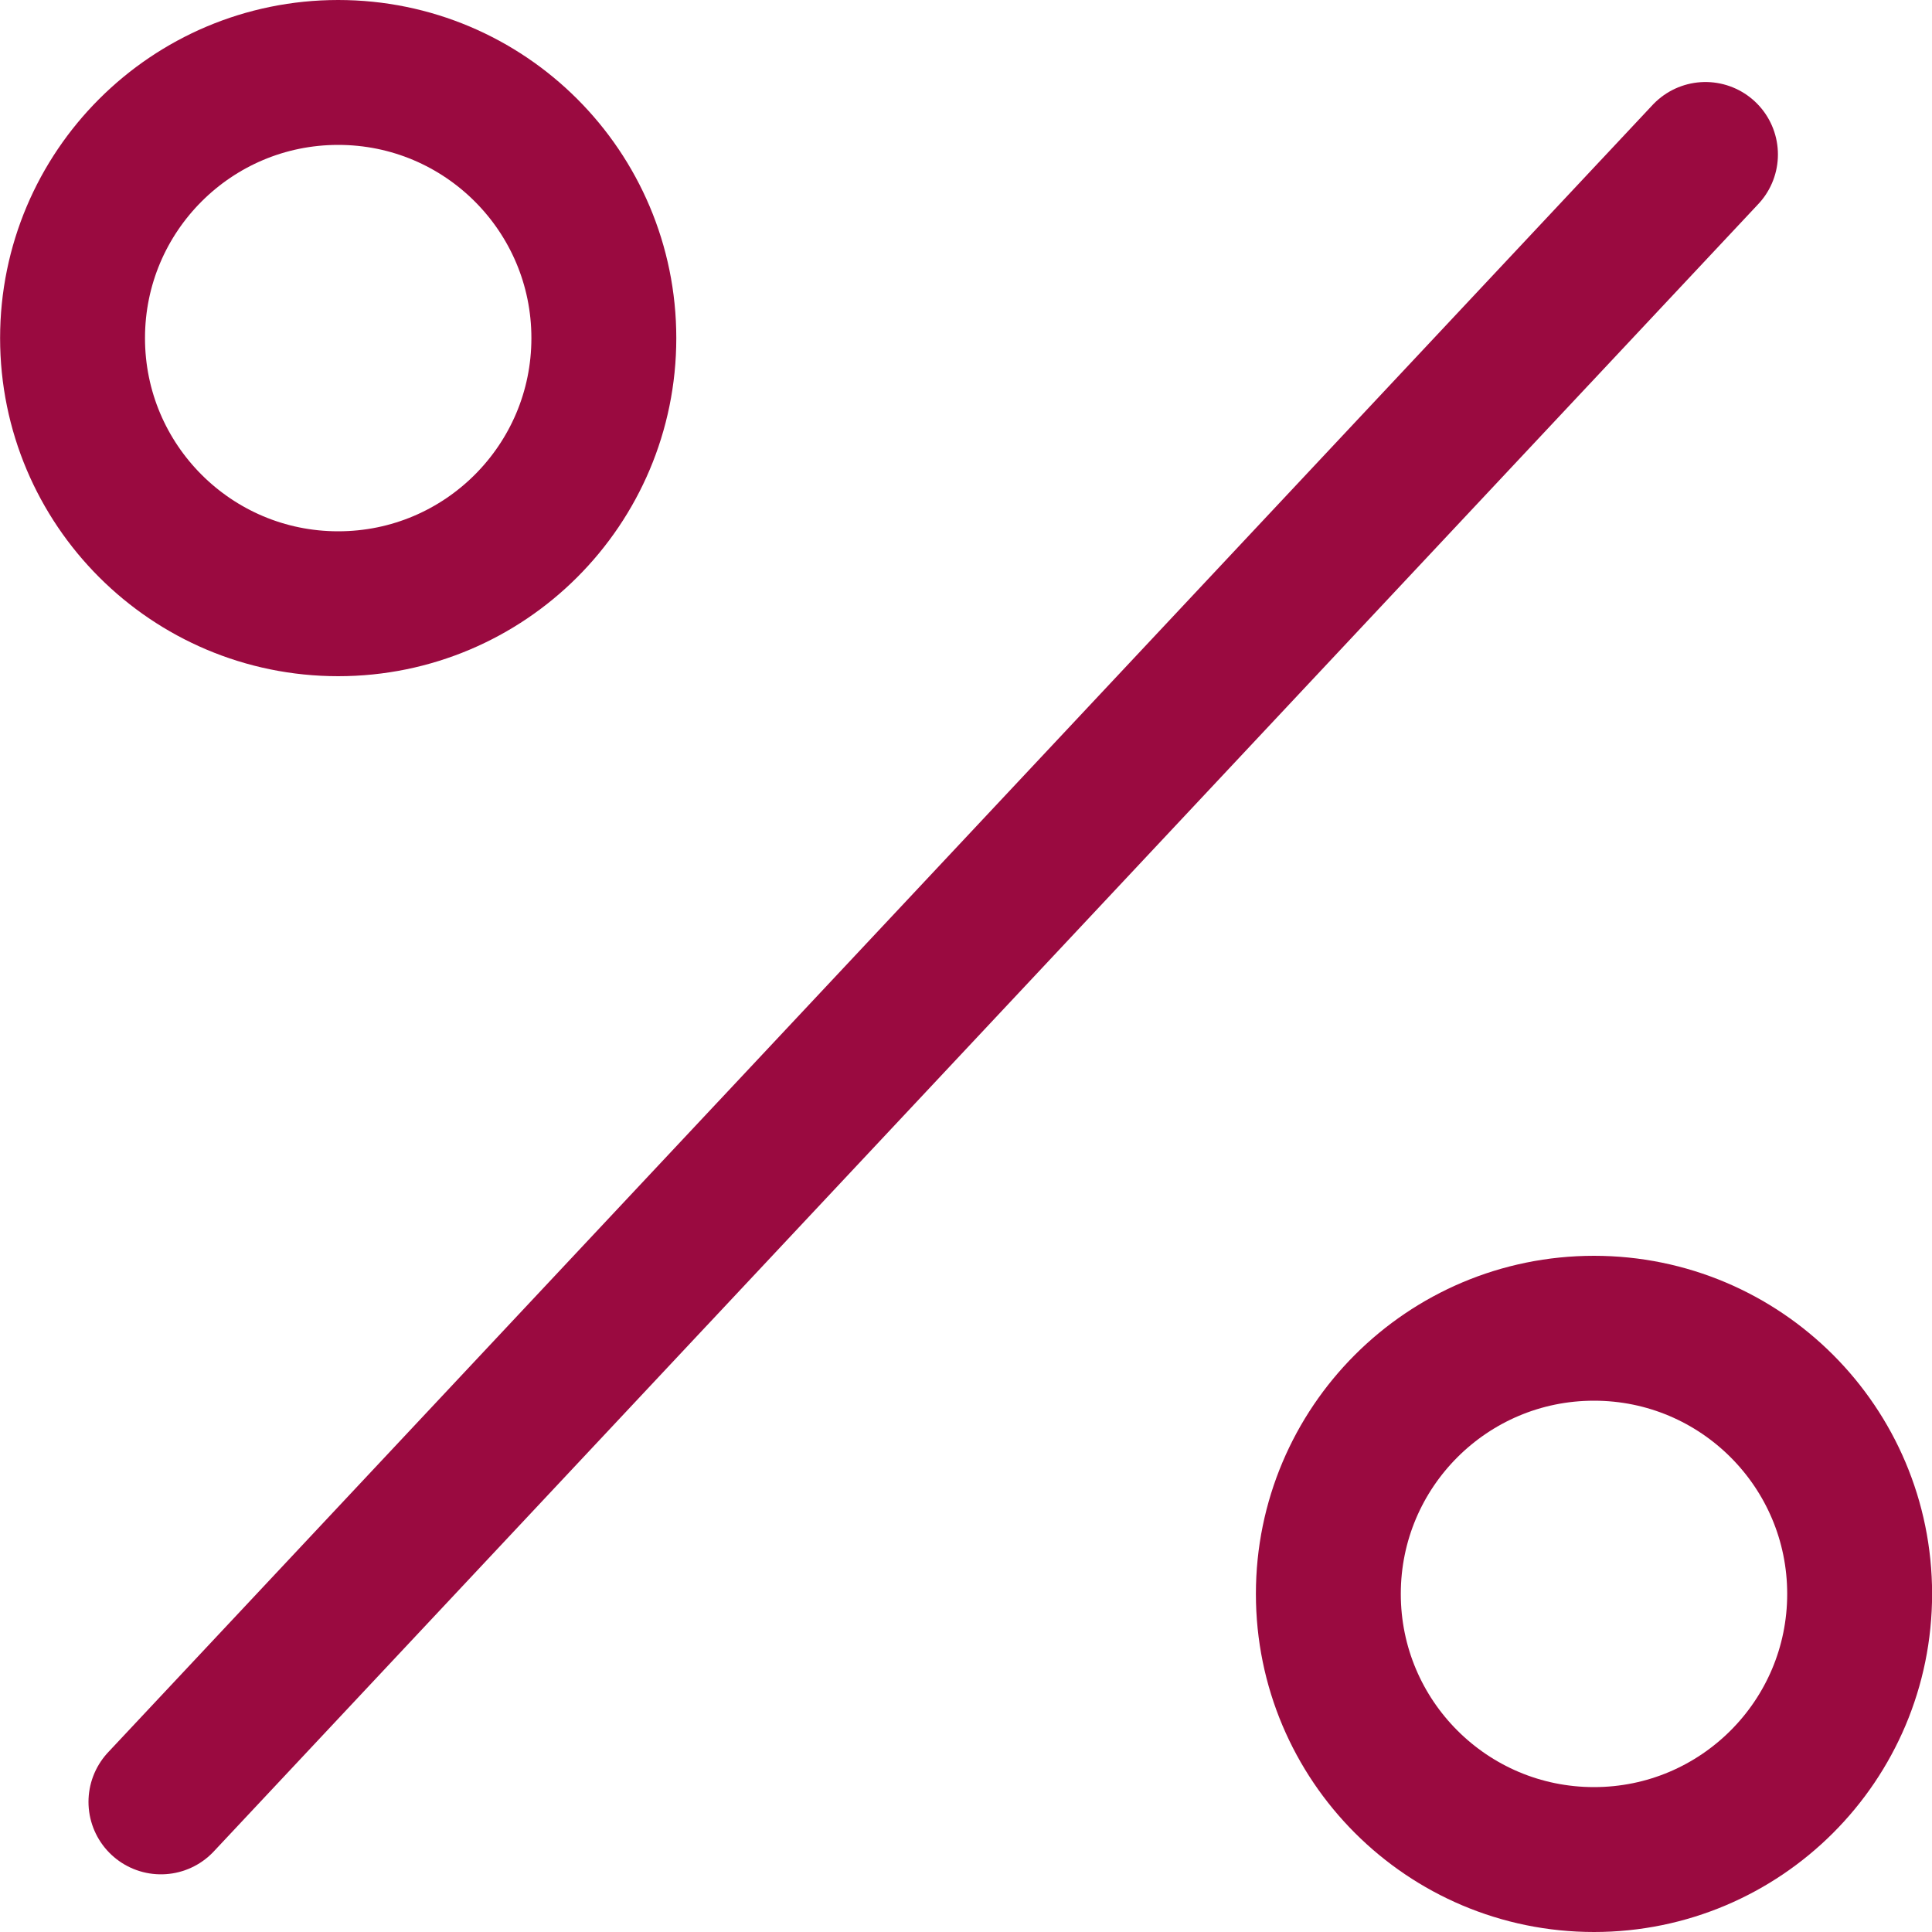
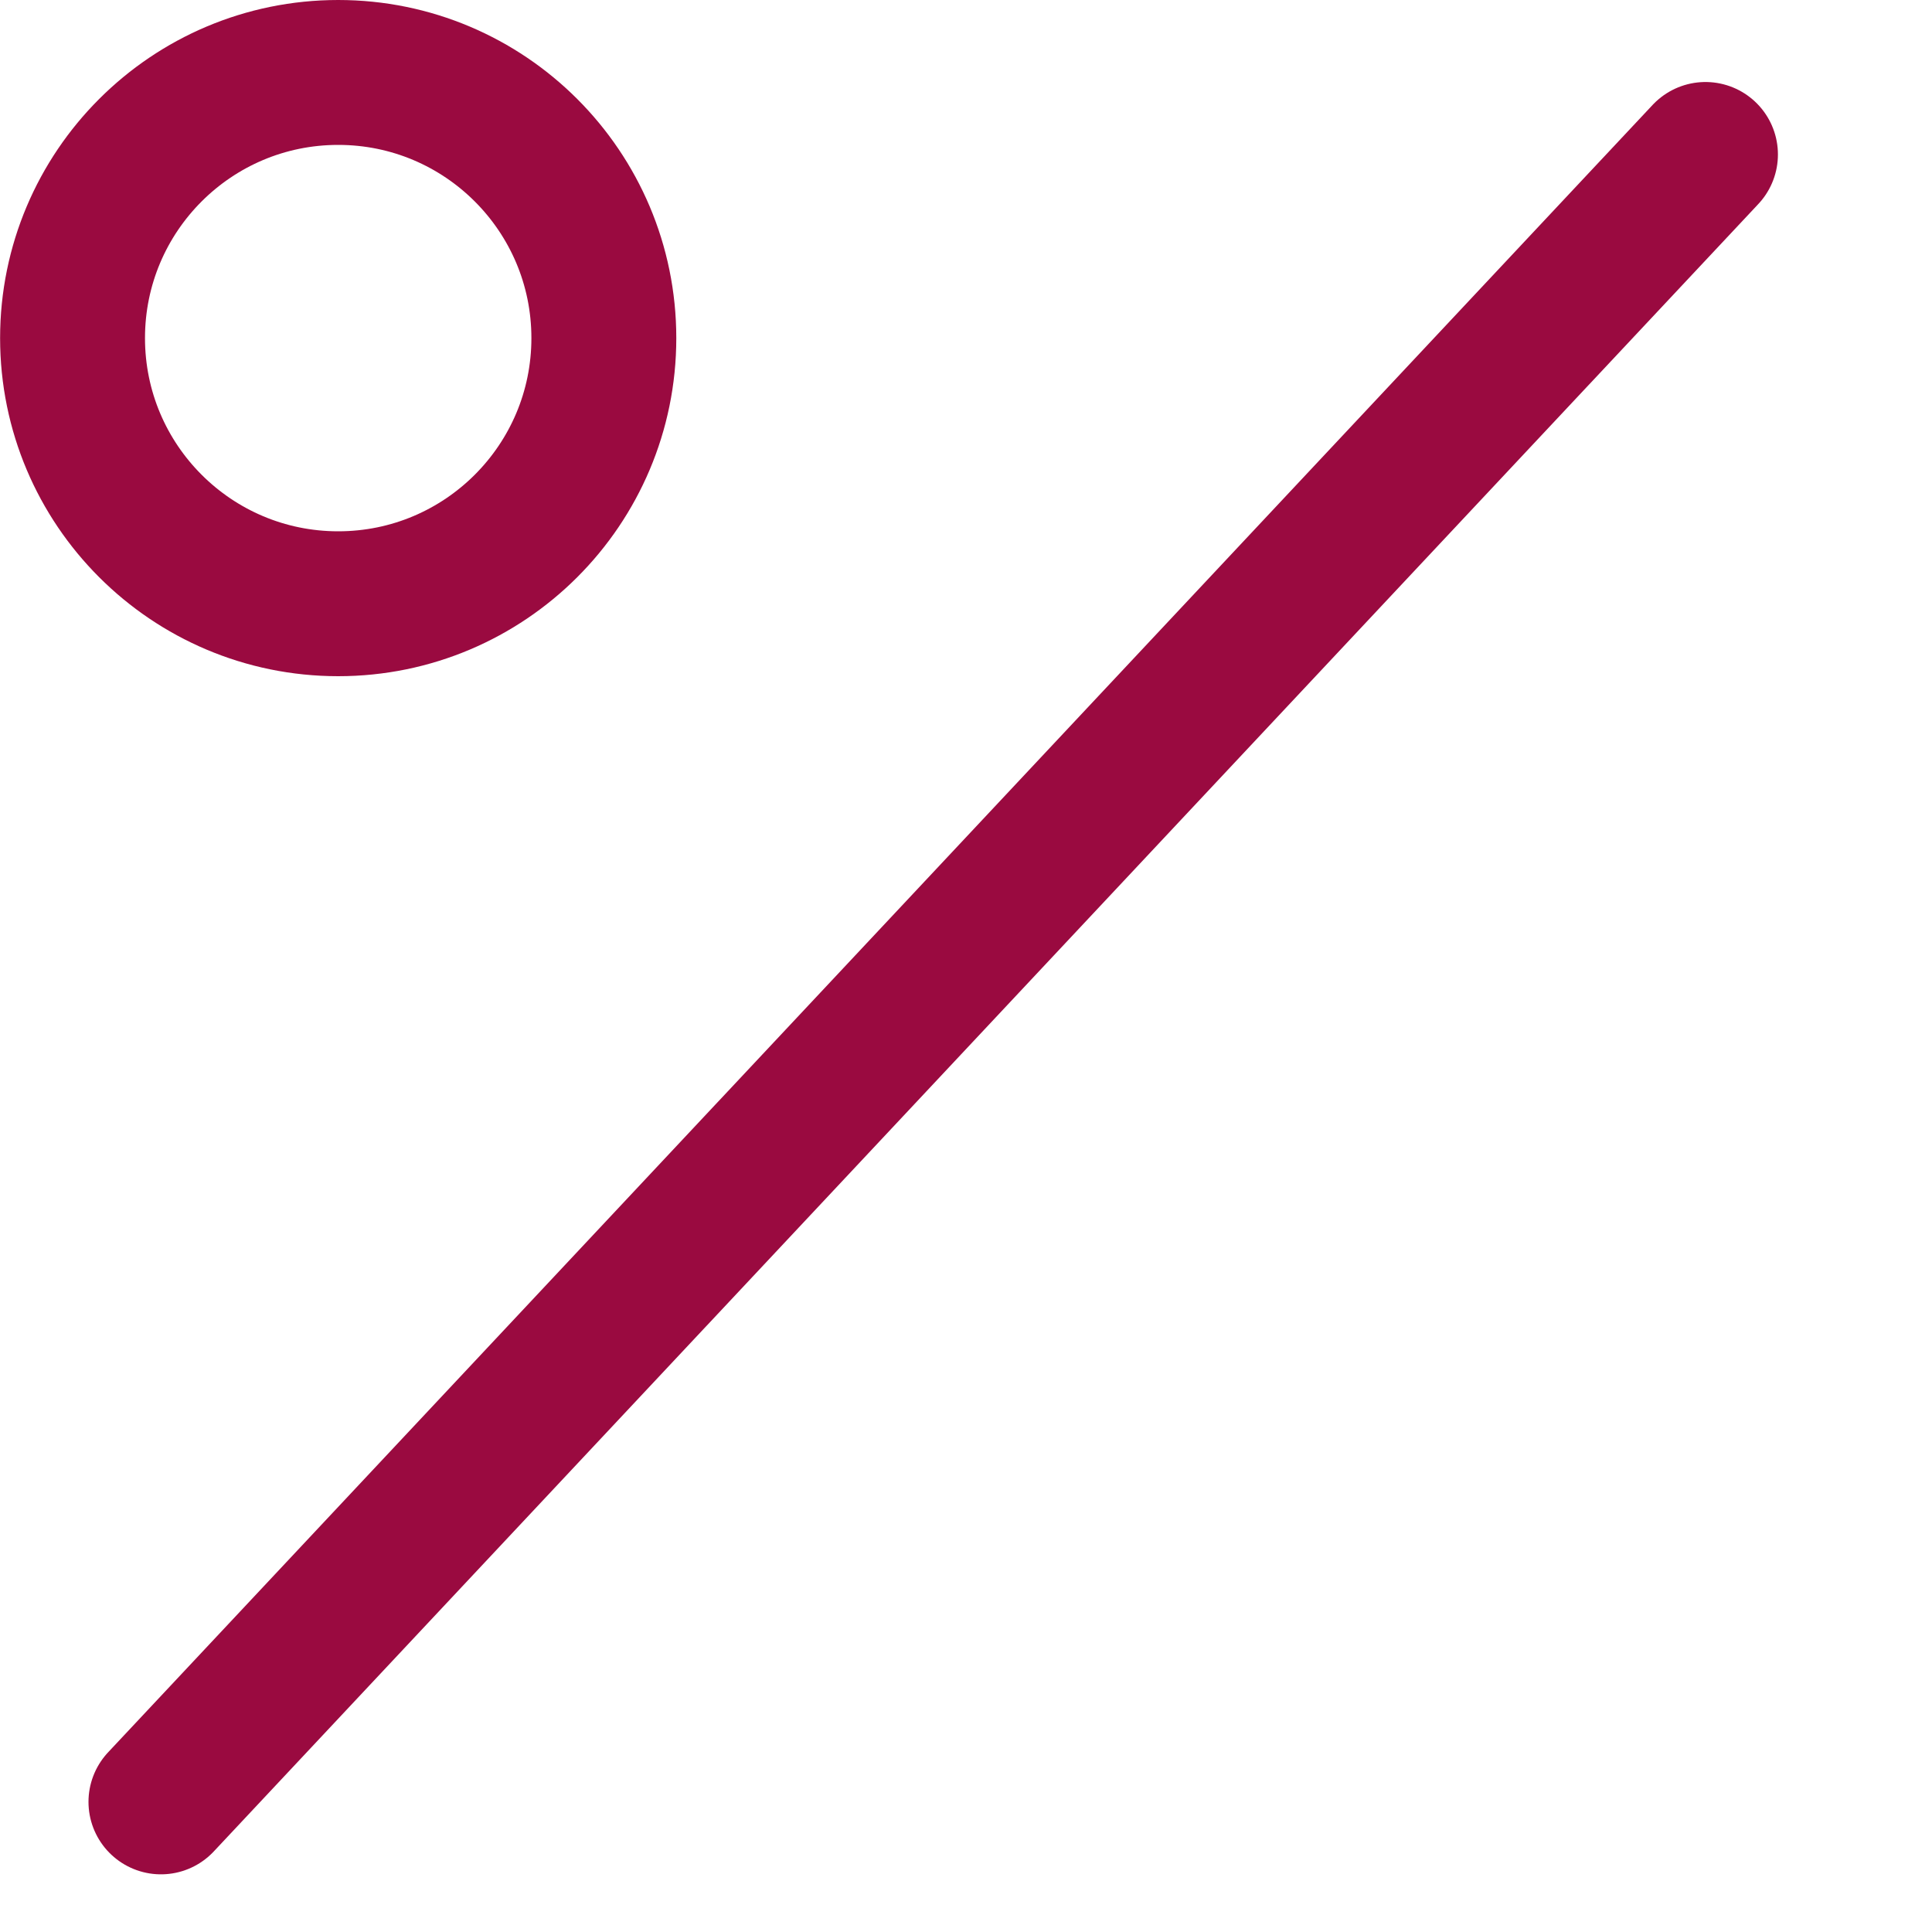
<svg xmlns="http://www.w3.org/2000/svg" width="20" height="20" viewBox="0 0 20 20">
  <g id="Group_3271" data-name="Group 3271" transform="translate(-789.568 -2874.378)">
    <line id="Line_26" data-name="Line 26" x1="15.989" y2="17.054" transform="translate(791.234 2875.977)" fill="none" stroke="#9a0a40" stroke-linecap="round" stroke-width="1.5" />
    <g id="Ellipse_16" data-name="Ellipse 16" transform="translate(789.569 2874.378)" fill="none" stroke="#9a0a40" stroke-width="1.5">
      <circle cx="3.5" cy="3.5" r="3.5" stroke="none" />
      <circle cx="3.5" cy="3.5" r="2.75" fill="none" />
    </g>
    <g id="Ellipse_17" data-name="Ellipse 17" transform="translate(802.569 2887.378)" fill="none" stroke="#9a0a40" stroke-width="1.5">
      <circle cx="3.5" cy="3.5" r="3.5" stroke="none" />
-       <circle cx="3.5" cy="3.5" r="2.75" fill="none" />
    </g>
  </g>
</svg>